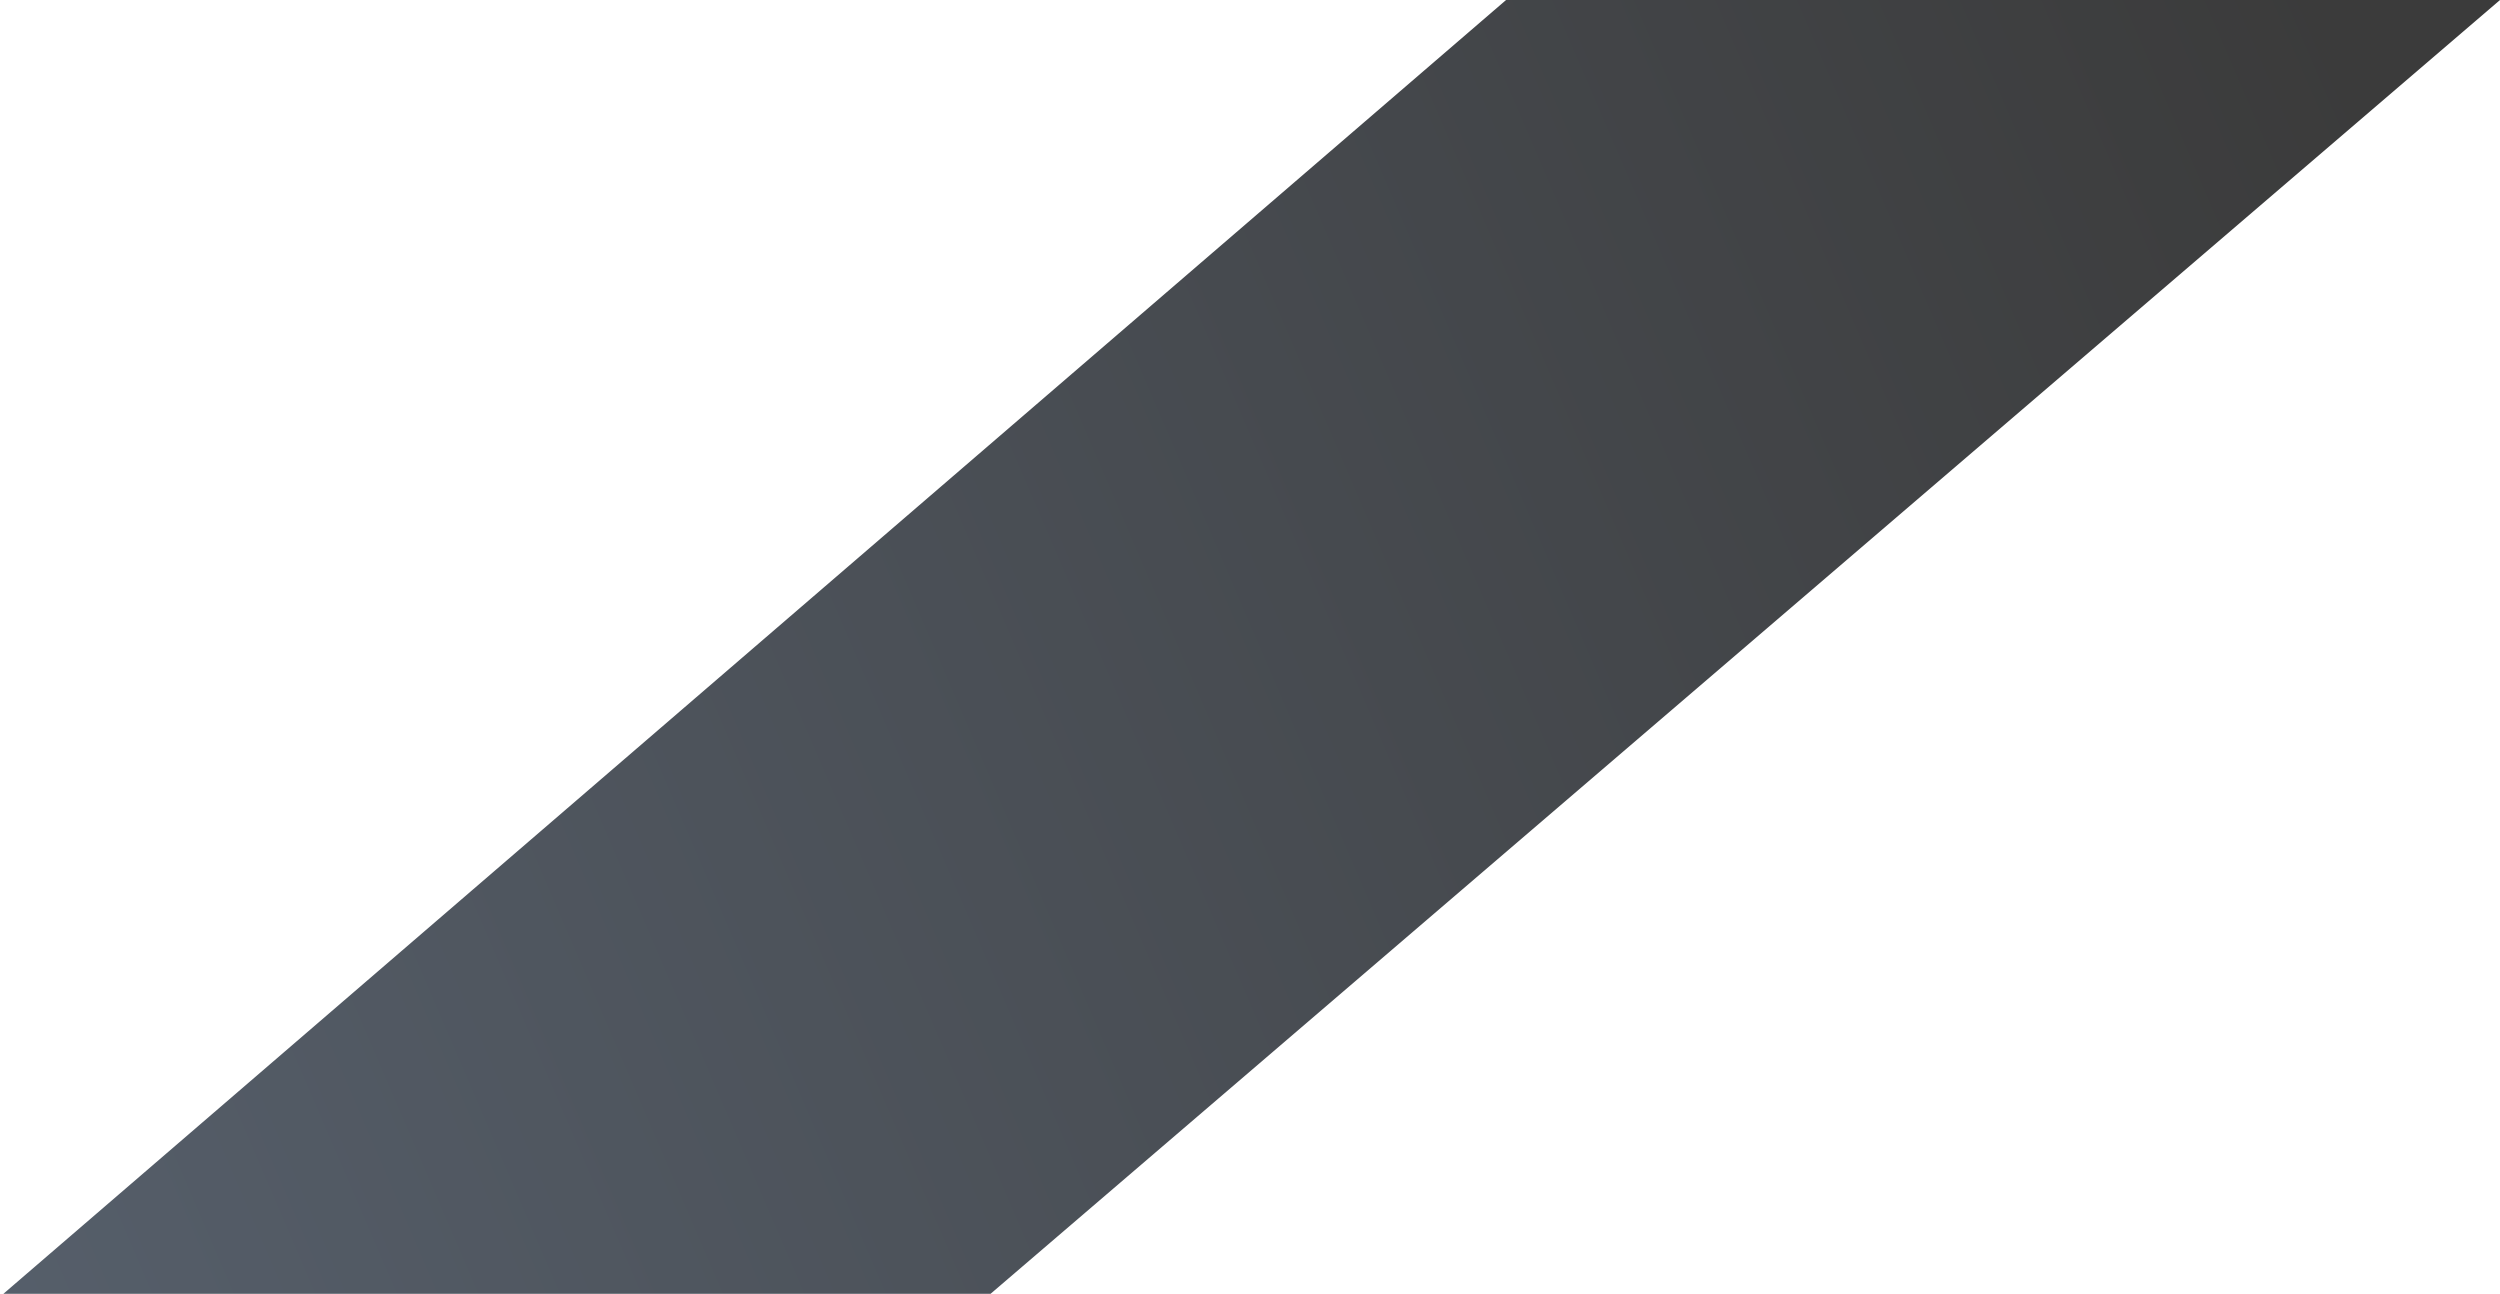
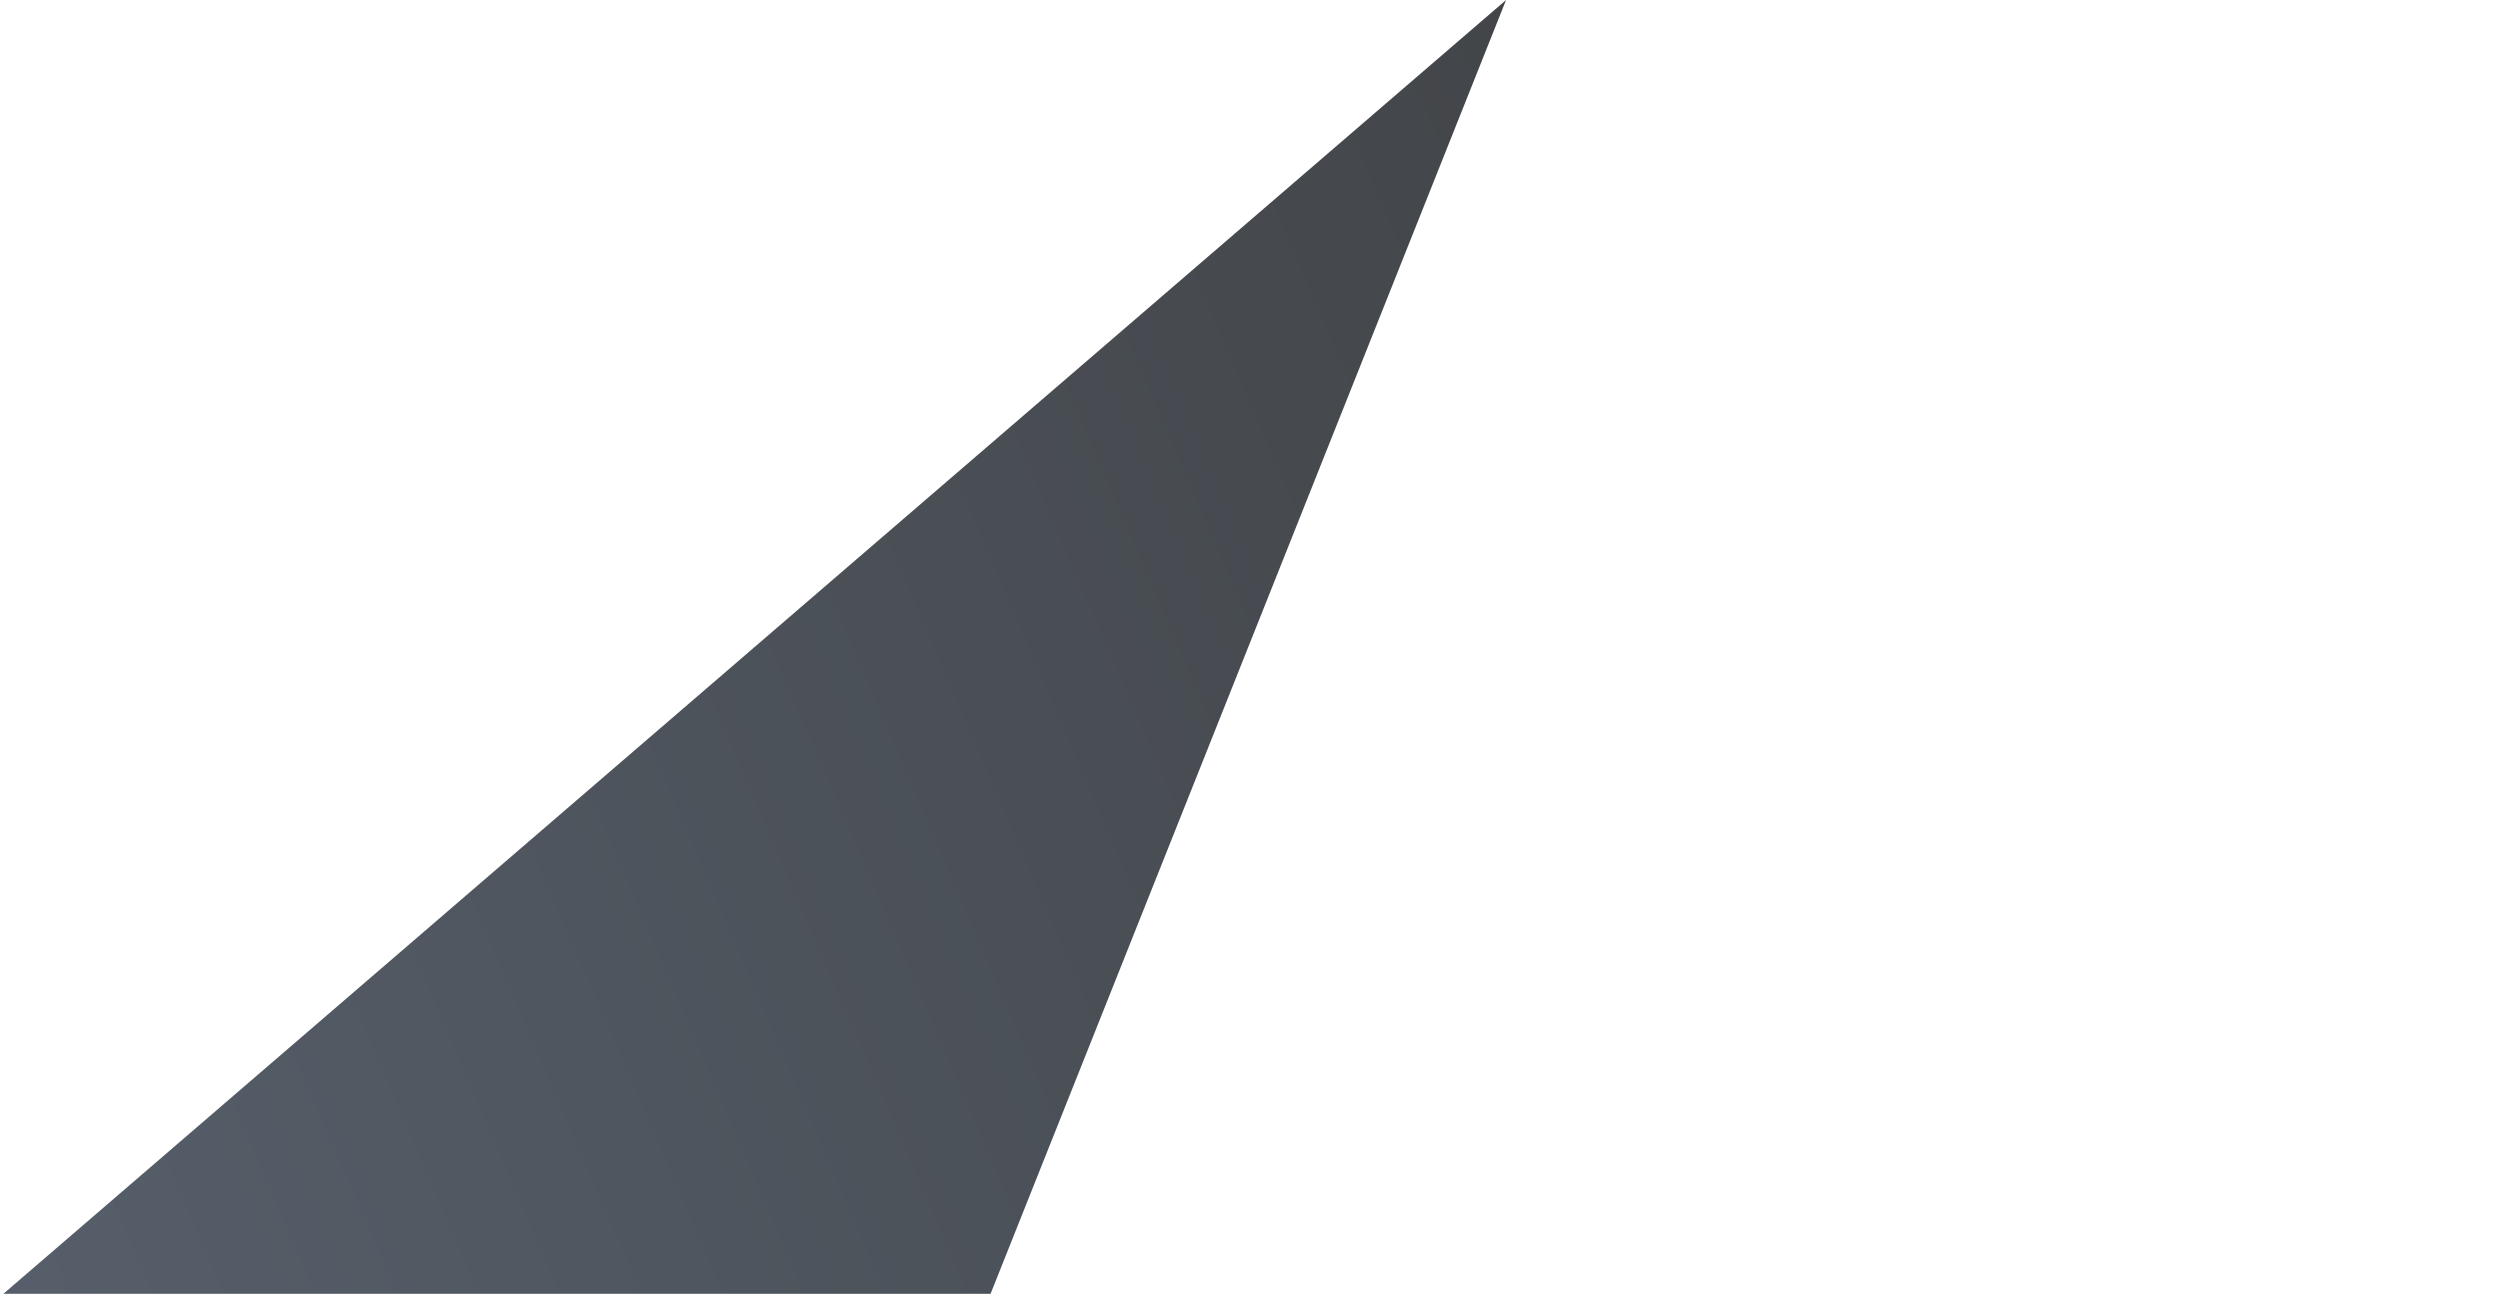
<svg xmlns="http://www.w3.org/2000/svg" width="371" height="192" viewBox="0 0 371 192" fill="none">
-   <path d="M0.5 192.002L223.5 0.001L371 0.001L147 192L0.5 192.002Z" fill="url(#paint0_linear_172_797)" />
+   <path d="M0.5 192.002L223.5 0.001L147 192L0.5 192.002Z" fill="url(#paint0_linear_172_797)" />
  <defs>
    <linearGradient id="paint0_linear_172_797" x1="-11.5" y1="183" x2="356" y2="25" gradientUnits="userSpaceOnUse">
      <stop stop-color="#565F6B" />
      <stop offset="1" stop-color="#3B3B3B" />
    </linearGradient>
  </defs>
</svg>